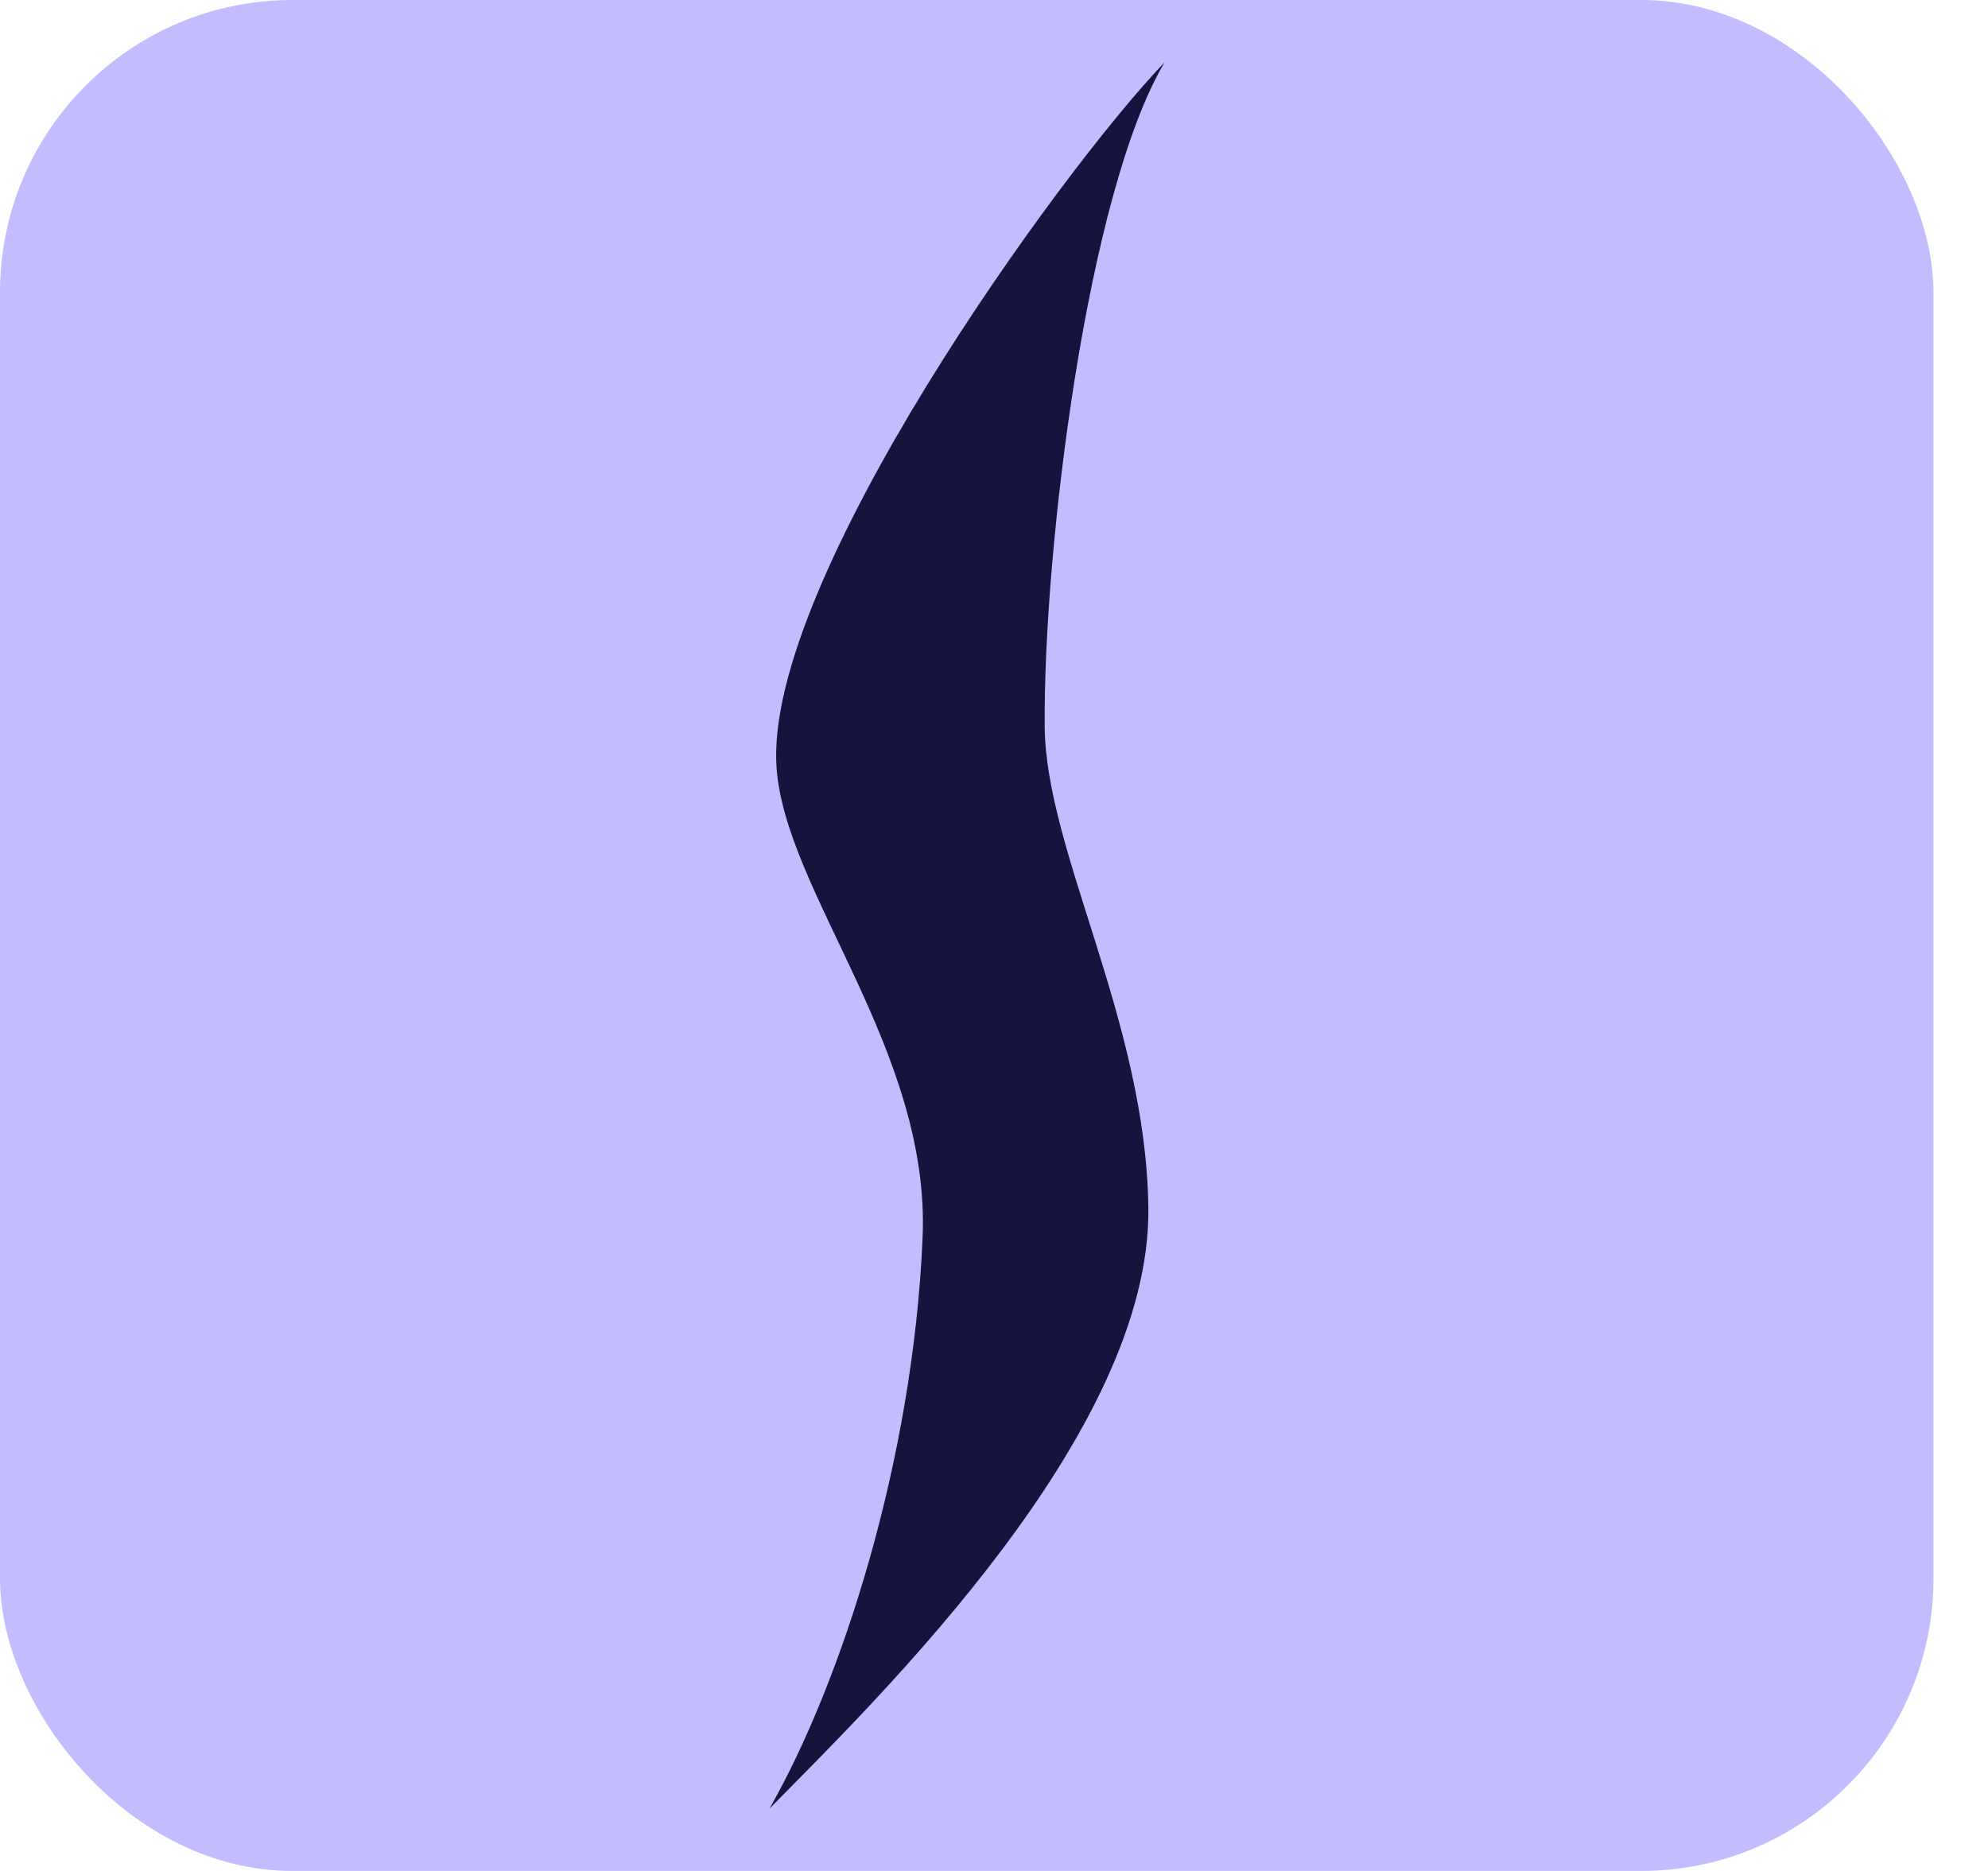
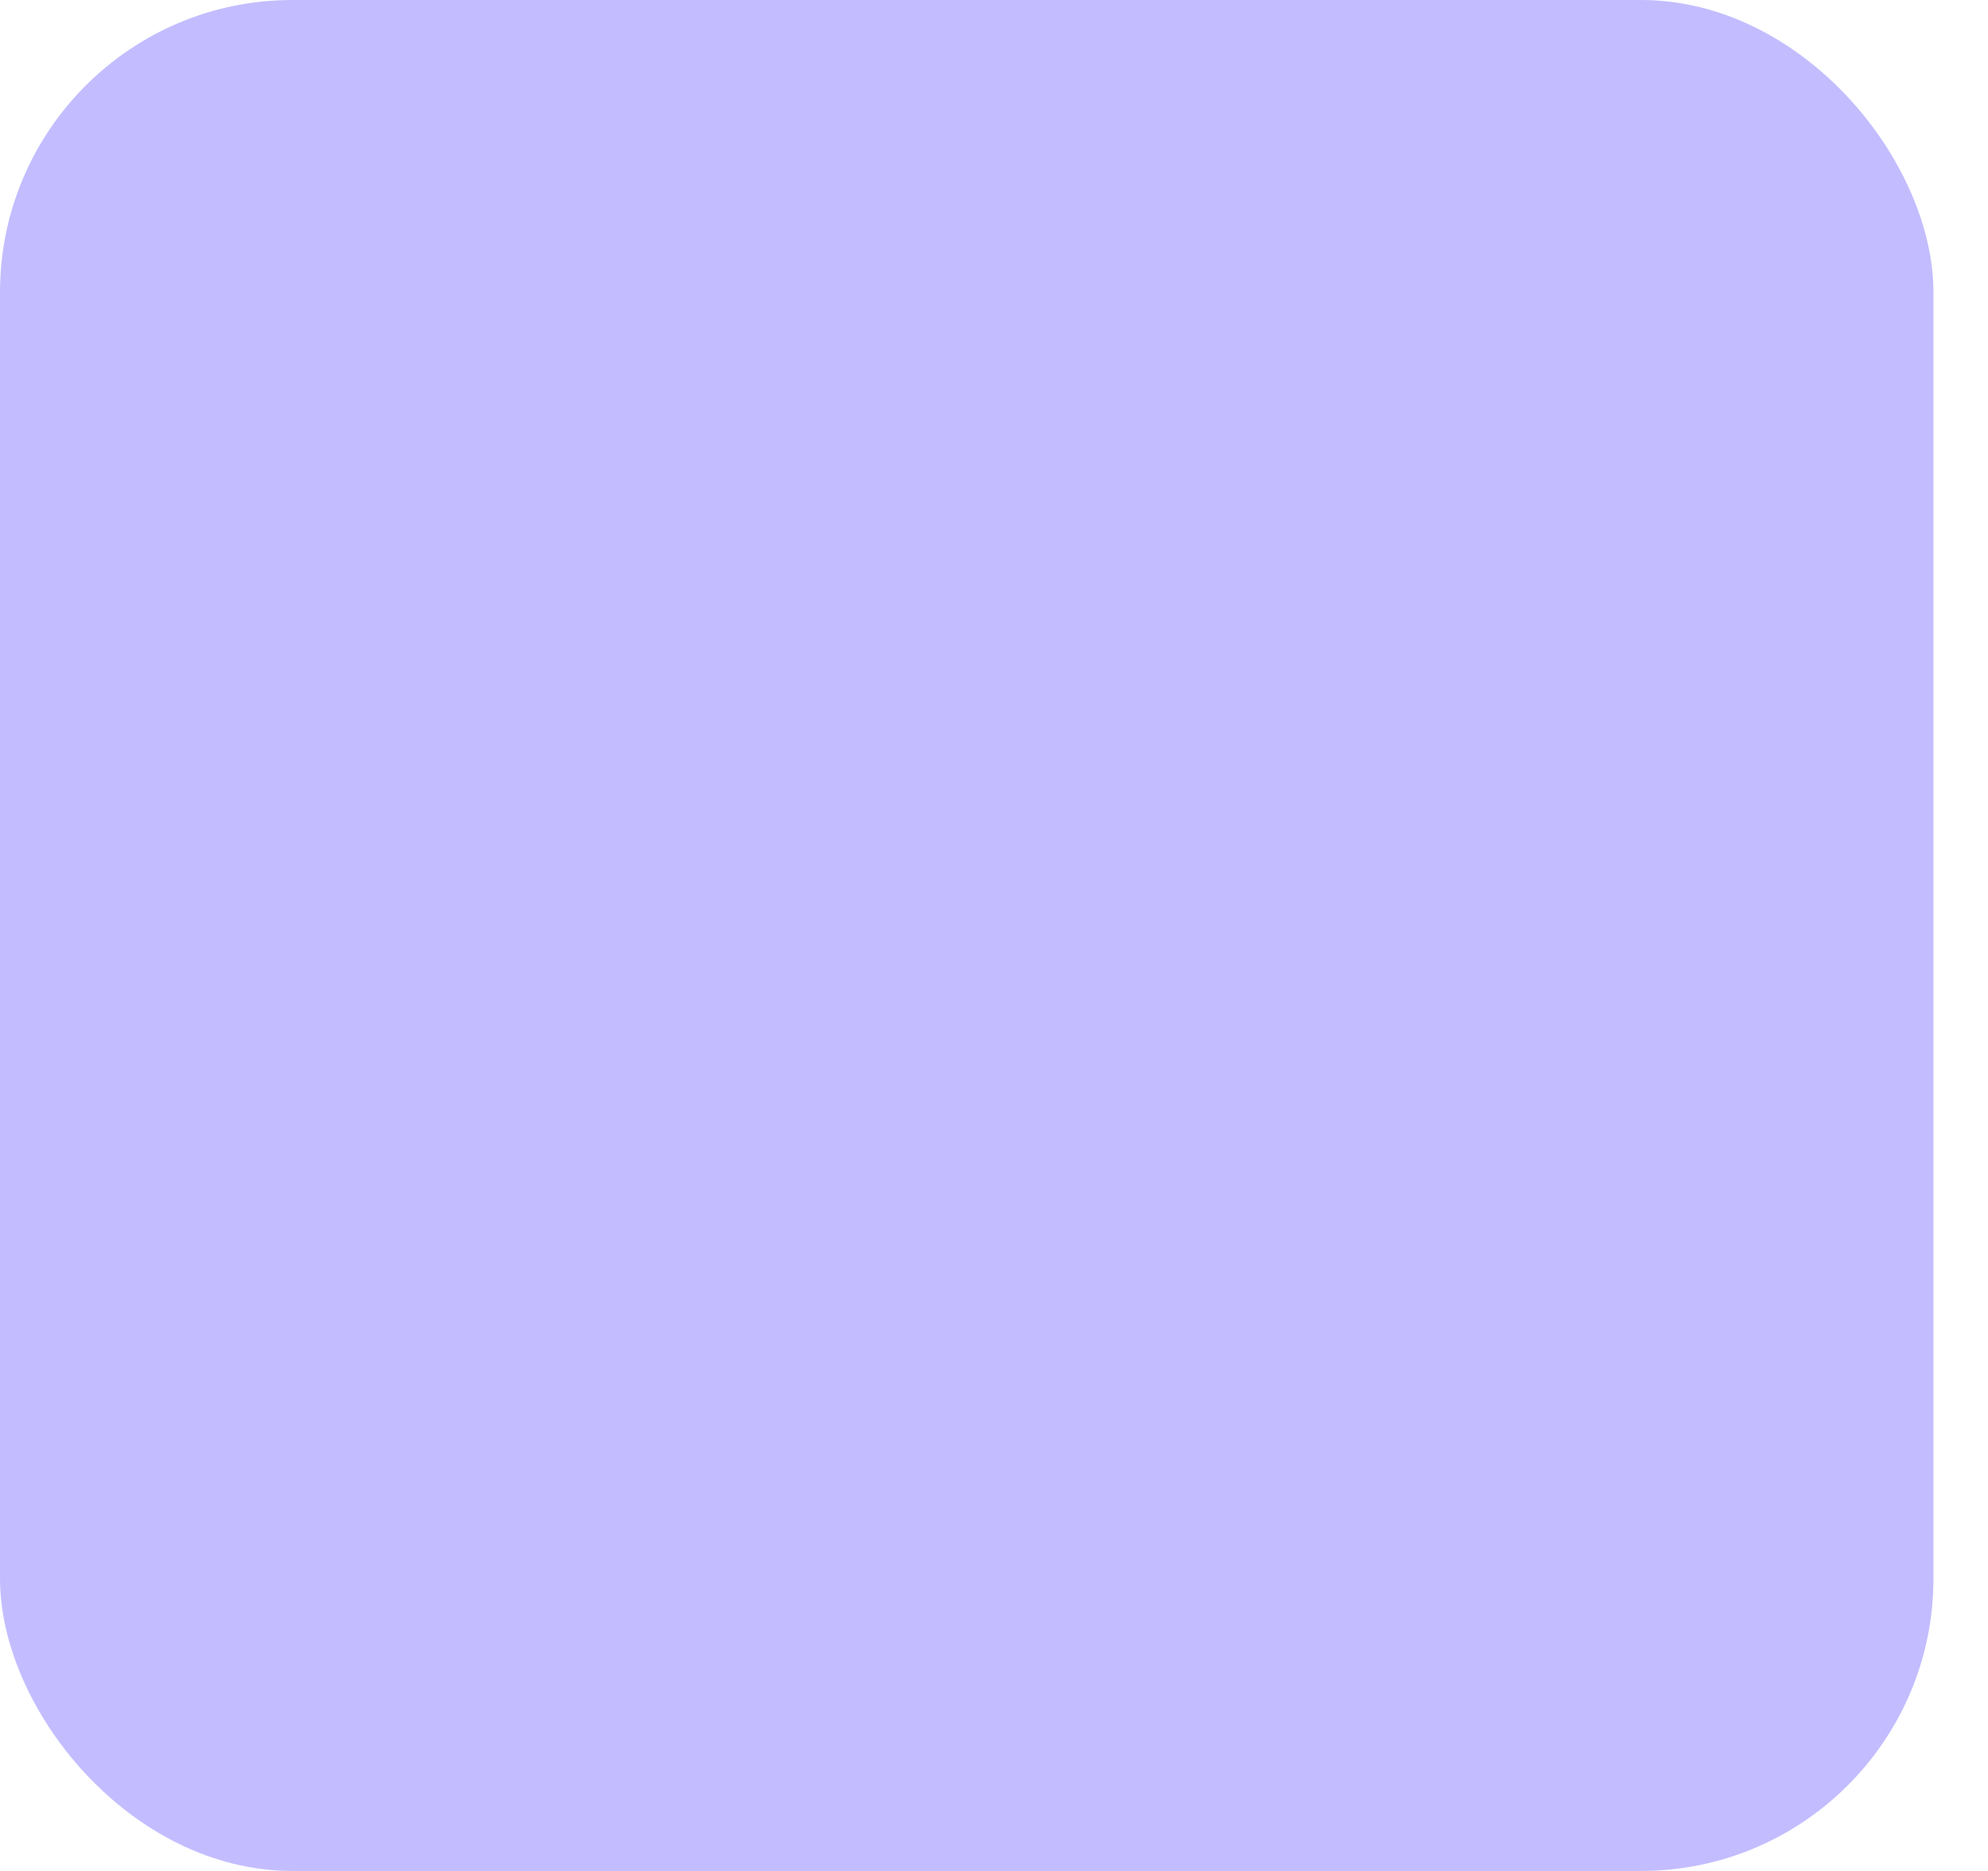
<svg xmlns="http://www.w3.org/2000/svg" width="34" height="32" viewBox="0 0 34 32" fill="none">
  <rect width="33.067" height="32" rx="5" fill="#C3BDFF" />
-   <path fill-rule="evenodd" clip-rule="evenodd" d="M13.161 30.933C14.397 28.759 15.618 24.966 15.779 21.166C15.915 17.971 13.43 15.26 13.281 13.128C13.061 9.95 18.124 2.932 19.917 1.067C18.591 3.301 17.843 9.404 17.867 12.427C17.884 14.559 19.598 17.461 19.64 20.654C19.69 24.493 15.078 28.988 13.161 30.933Z" fill="#14143F" />
</svg>